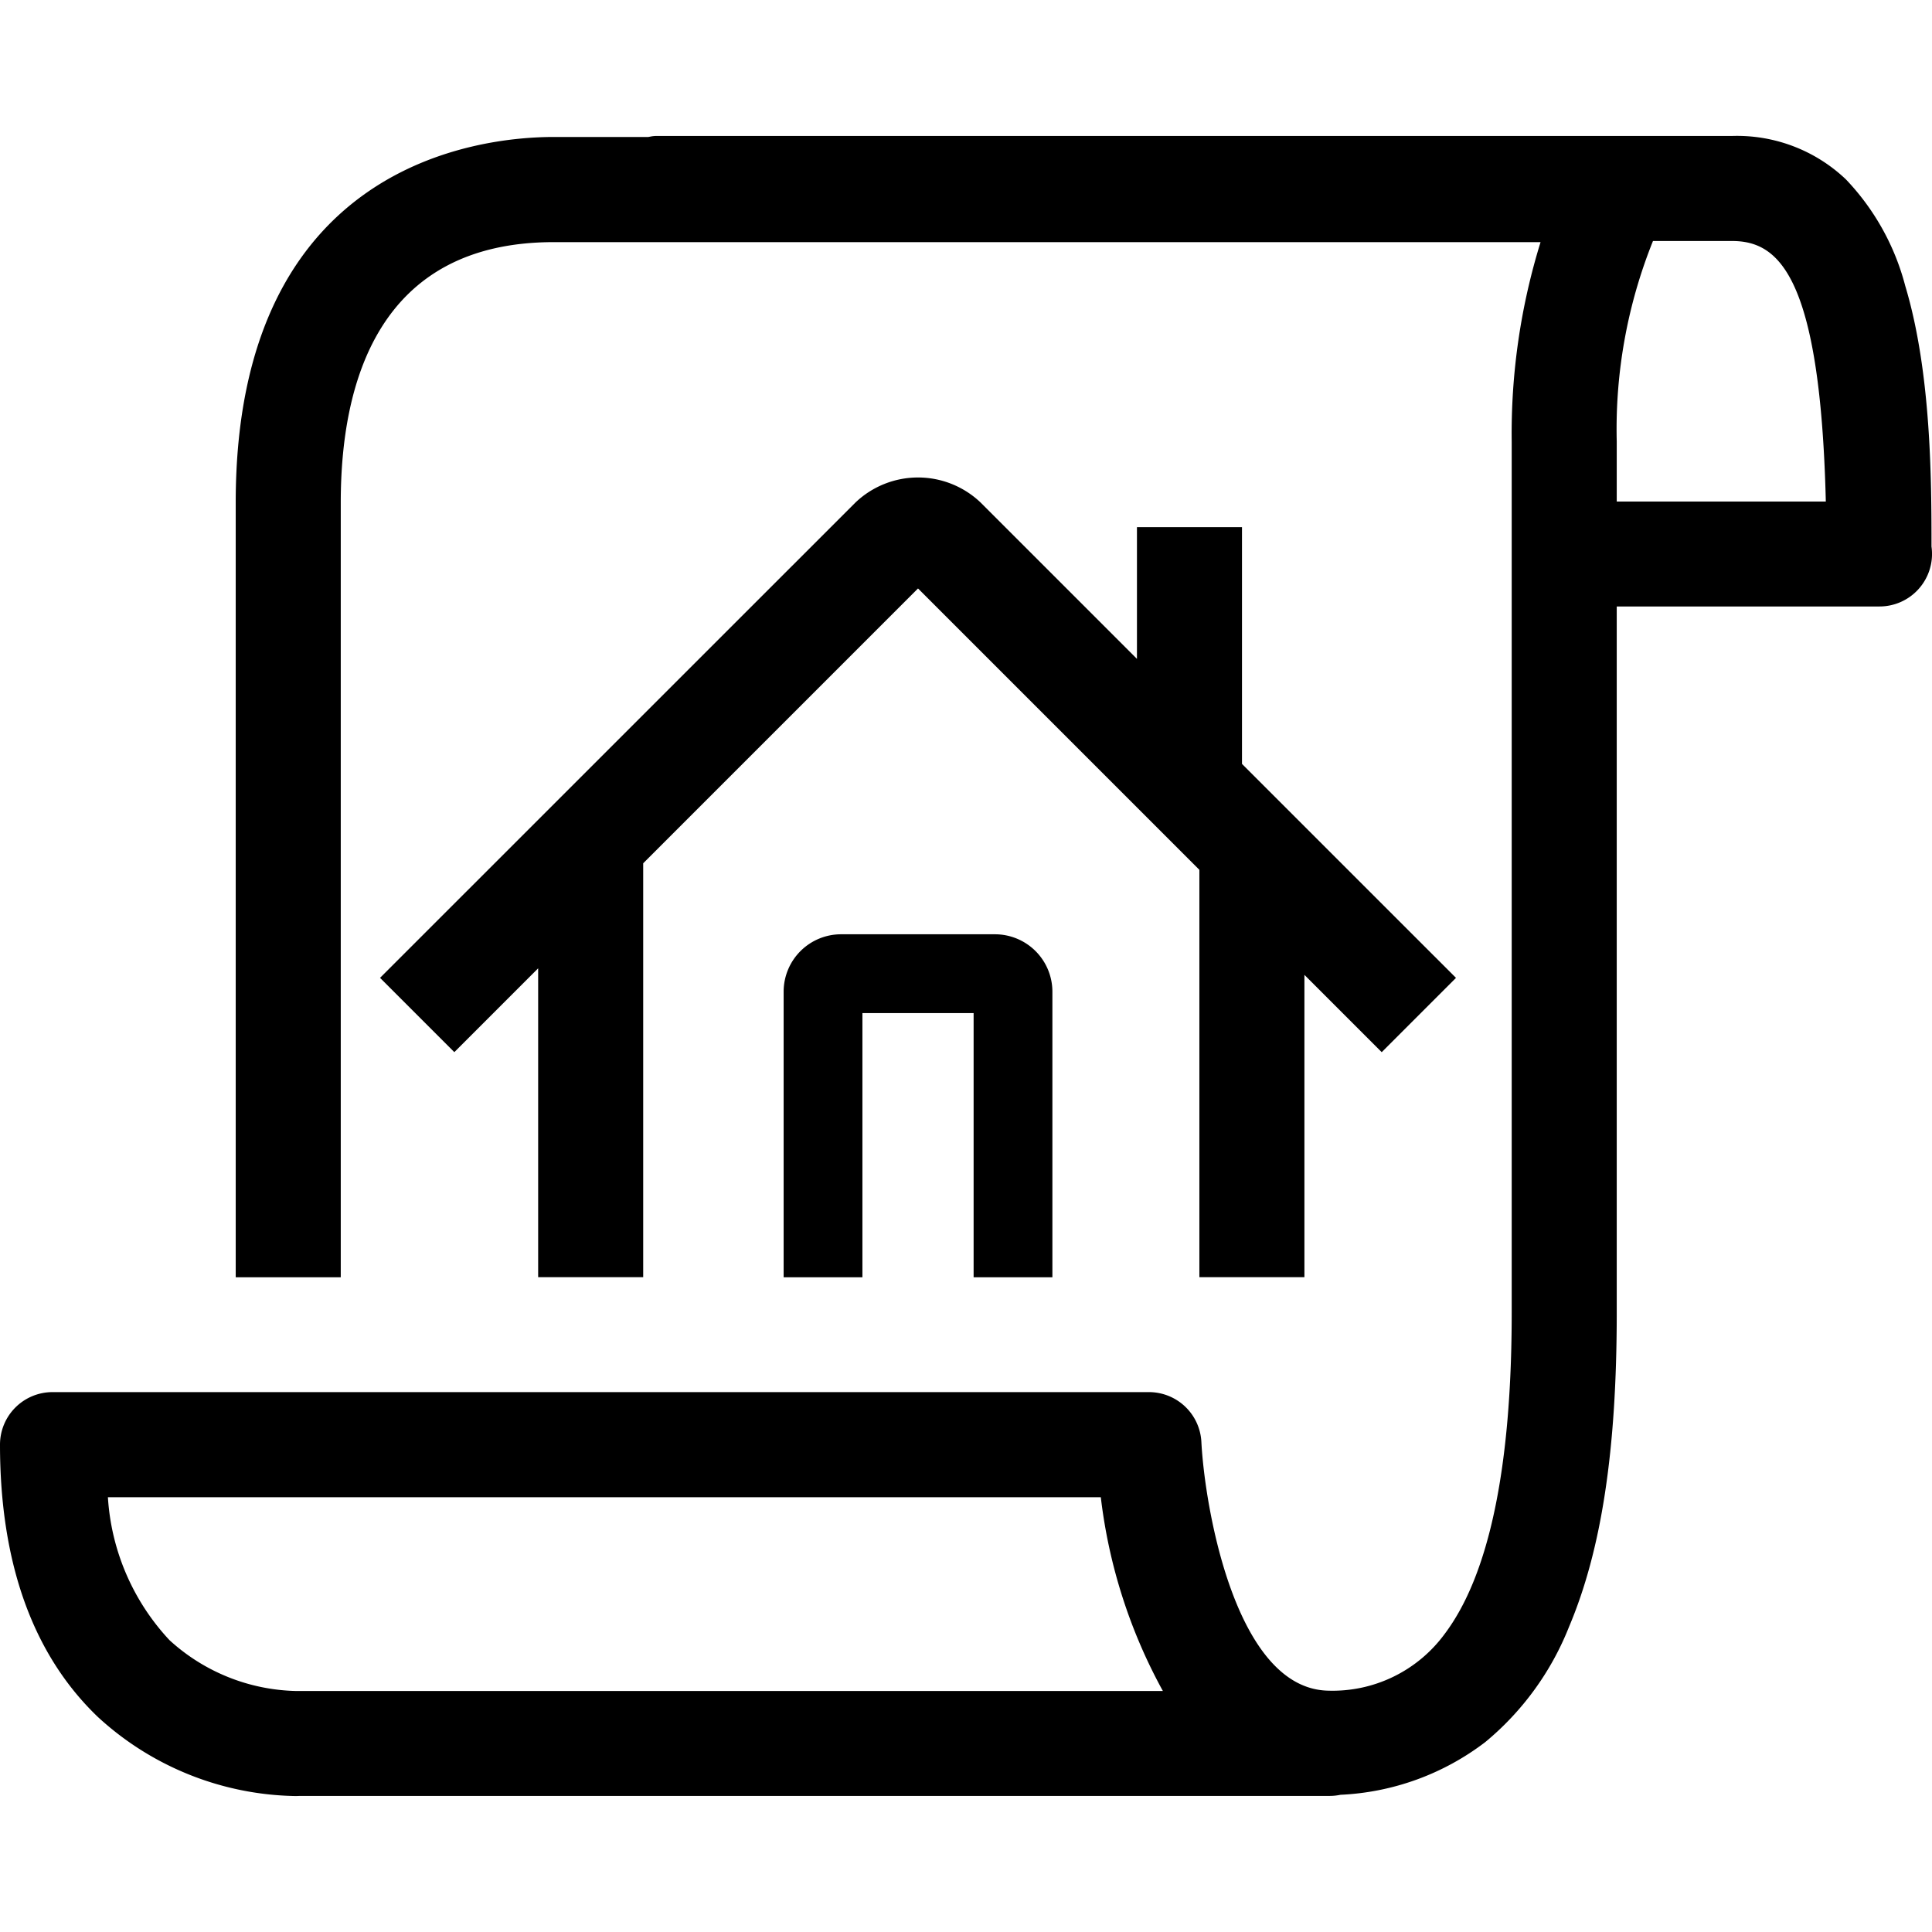
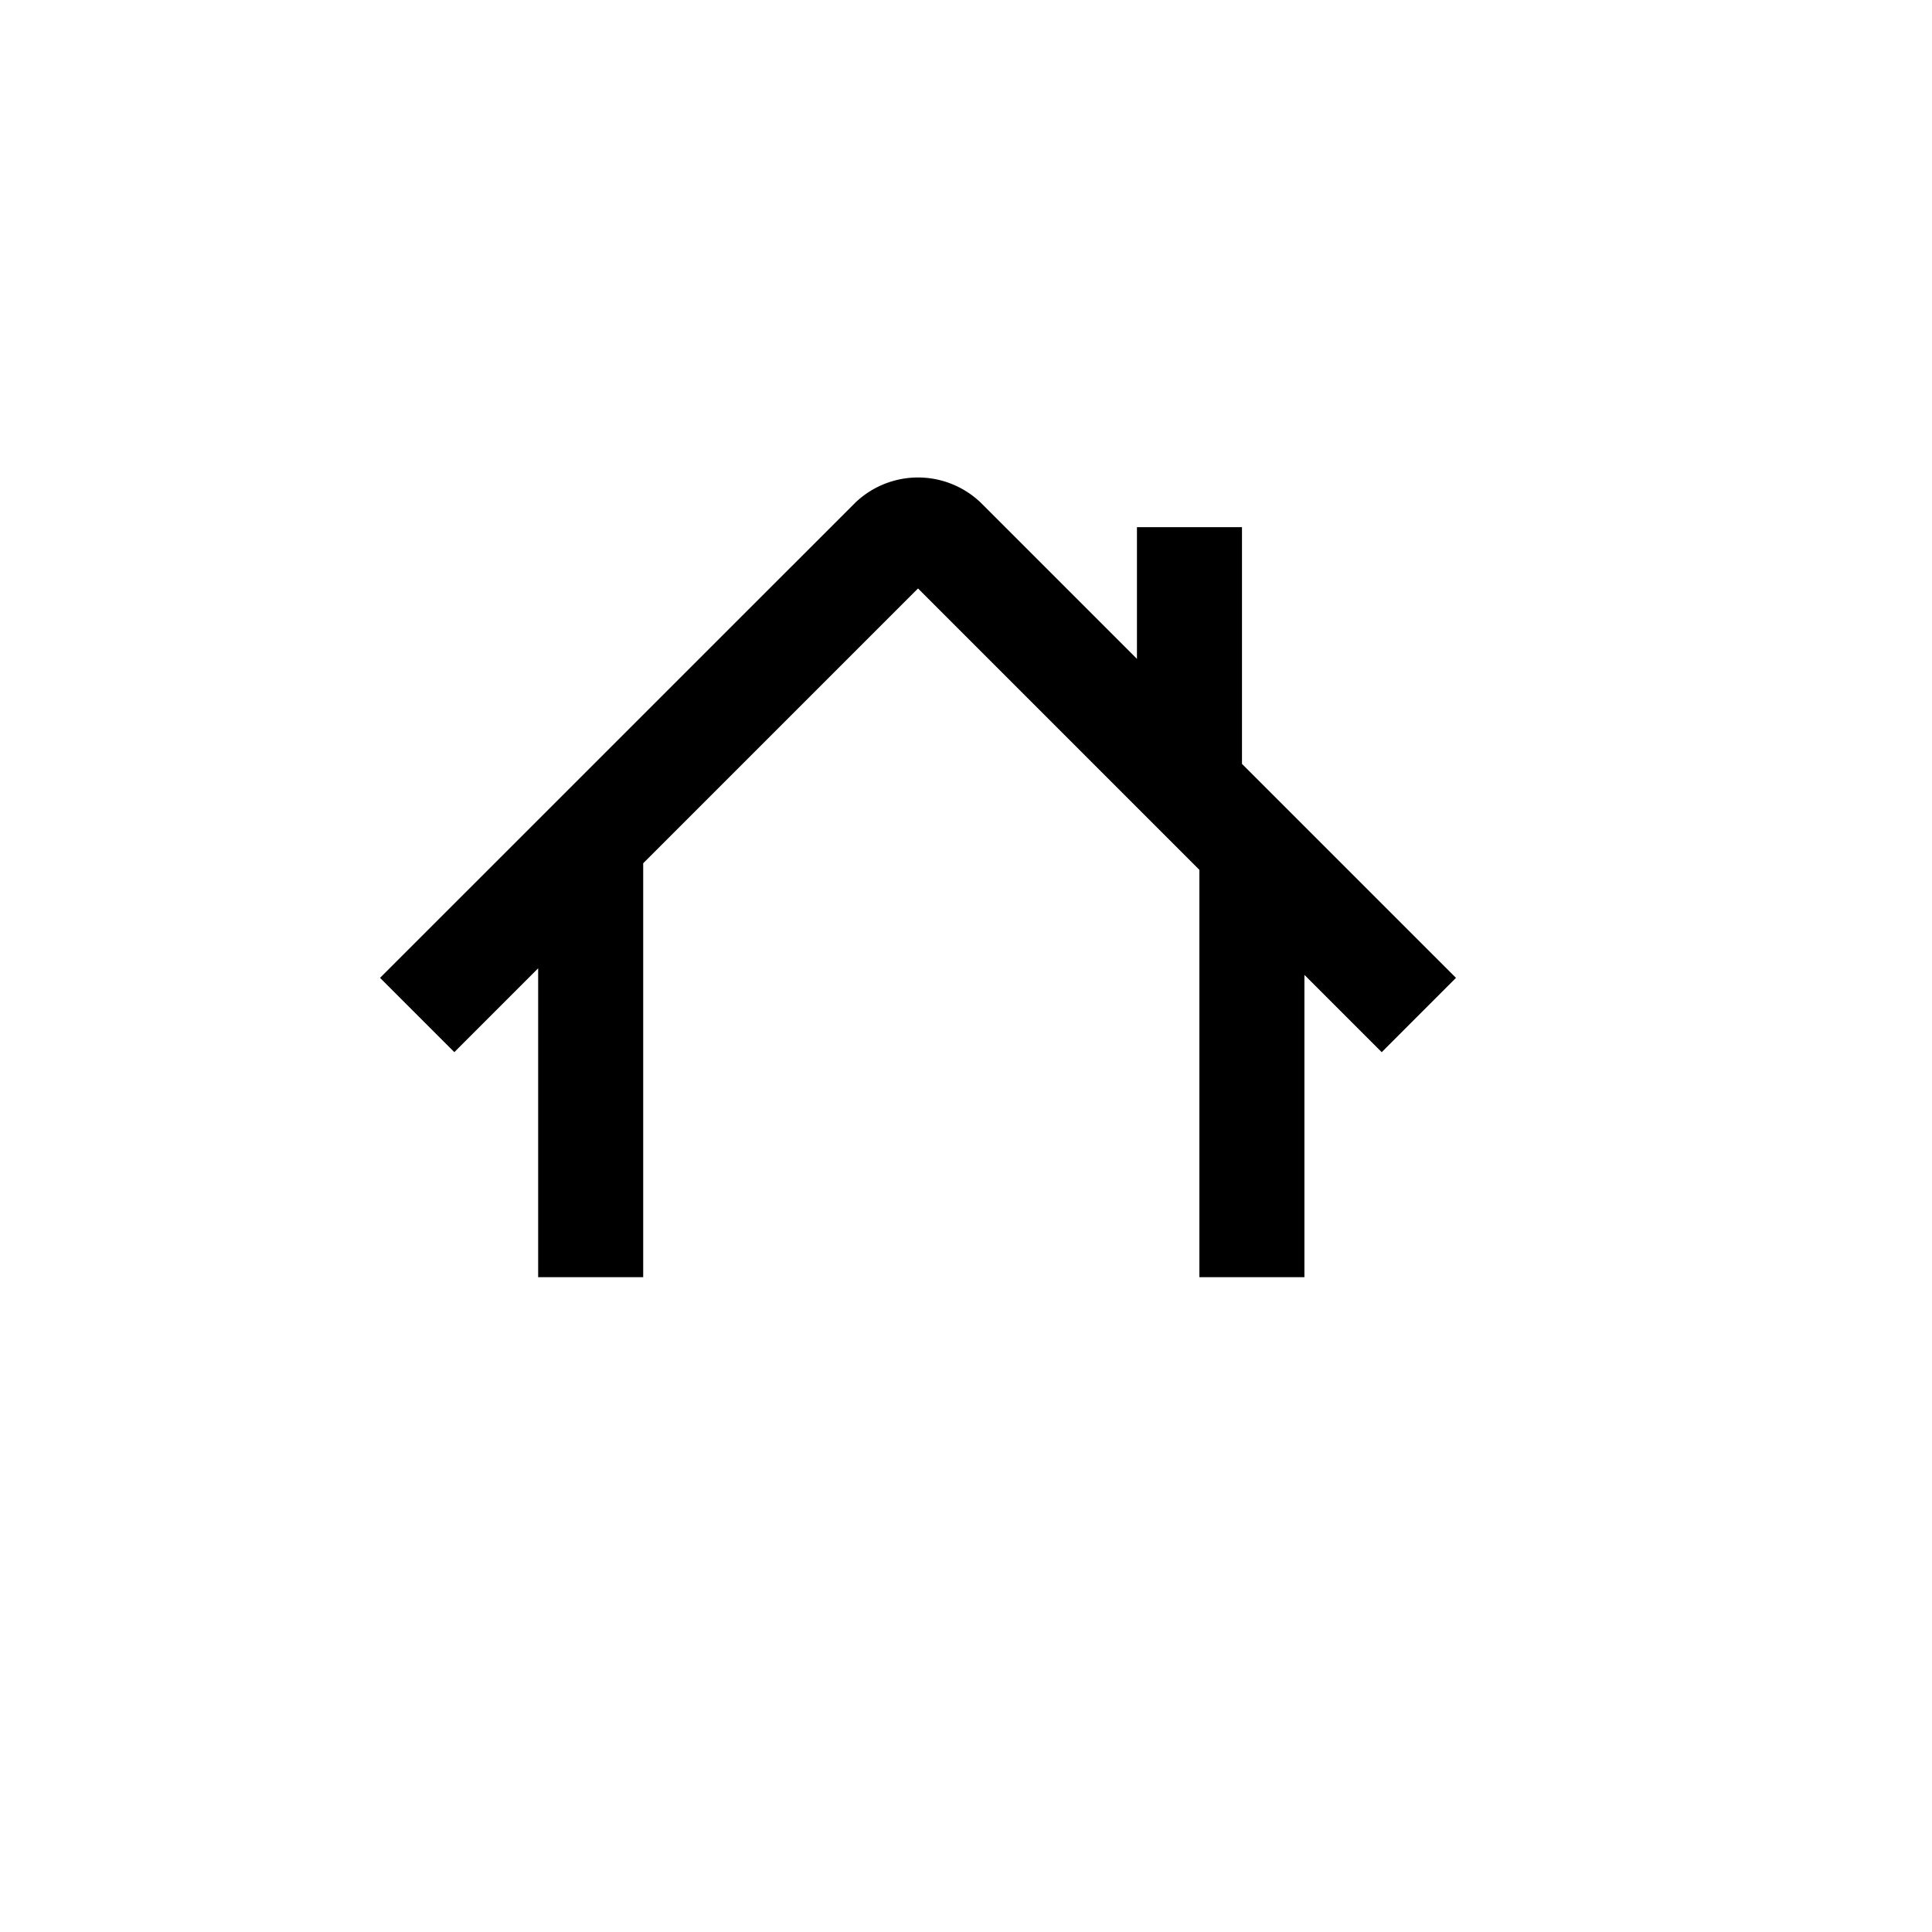
<svg xmlns="http://www.w3.org/2000/svg" color="#fff" id="Group_4" data-name="Group 4" width="75" height="75" viewBox="0 0 80.93 69.539">
-   <path id="Fill_36" data-name="Fill 36" d="M12.361,69.539A12.514,12.514,0,0,1,4.1,66.227C1.381,63.624,0,59.786,0,54.819a2.2,2.2,0,0,1,2.2-2.2H48.125a2.2,2.2,0,0,1,2.2,2.09C50.461,57.372,51.73,65,55.6,65.124a5.824,5.824,0,0,0,4.924-2.386c1.857-2.472,2.8-6.993,2.8-13.438V12.8a27.1,27.1,0,0,1,1.209-8.353H23.2c-7.378,0-8.926,5.932-8.926,10.909V47.809h-4.4V15.351C9.877,1.146,20.077.042,23.2.042h3.956l.085-.015A1.284,1.284,0,0,1,27.474,0H72.549a6.618,6.618,0,0,1,4.773,1.817,10.181,10.181,0,0,1,2.487,4.462c1.095,3.636,1.1,8.195,1.1,10.919a2.231,2.231,0,0,1,.022.311,2.2,2.2,0,0,1-2.2,2.2H67.724V49.3c0,5.752-.637,9.932-2,13.154a11.994,11.994,0,0,1-3.507,4.825,10.8,10.8,0,0,1-6.067,2.208,2.209,2.209,0,0,1-.453.047H12.529C12.519,69.537,12.46,69.539,12.361,69.539ZM4.52,57.019A9.635,9.635,0,0,0,7.1,63.009a8.116,8.116,0,0,0,5.3,2.13h.042l36.27,0a22.257,22.257,0,0,1-2.6-8.117H4.52ZM69.242,4.4a21.129,21.129,0,0,0-1.518,8.4v2.514h8.758C76.248,5.722,74.454,4.4,72.549,4.4Z" transform="translate(0 0)" fill="currentcolor" />
  <path id="Fill_37" data-name="Fill 37" d="M31.706,2.083V7.6l-6.55-6.55a3.8,3.8,0,0,0-5.241,0L0,20.962l3.112,3.112,3.511-3.512V33.5h4.4V16.163L22.535,4.65,34.321,16.437V33.5h4.4V20.837l3.238,3.238,3.111-3.112L36.106,12V2.083h-4.4" transform="translate(15.92 14.304)" fill="currentcolor" />
-   <path id="Fill_38" data-name="Fill 38" d="M11.258,14.368V2.4A2.406,2.406,0,0,0,8.855,0H2.4A2.406,2.406,0,0,0,0,2.4V14.368H3.3V3.3H7.958V14.368h3.3" transform="translate(32.826 33.441)" fill="currentcolor" />
</svg>